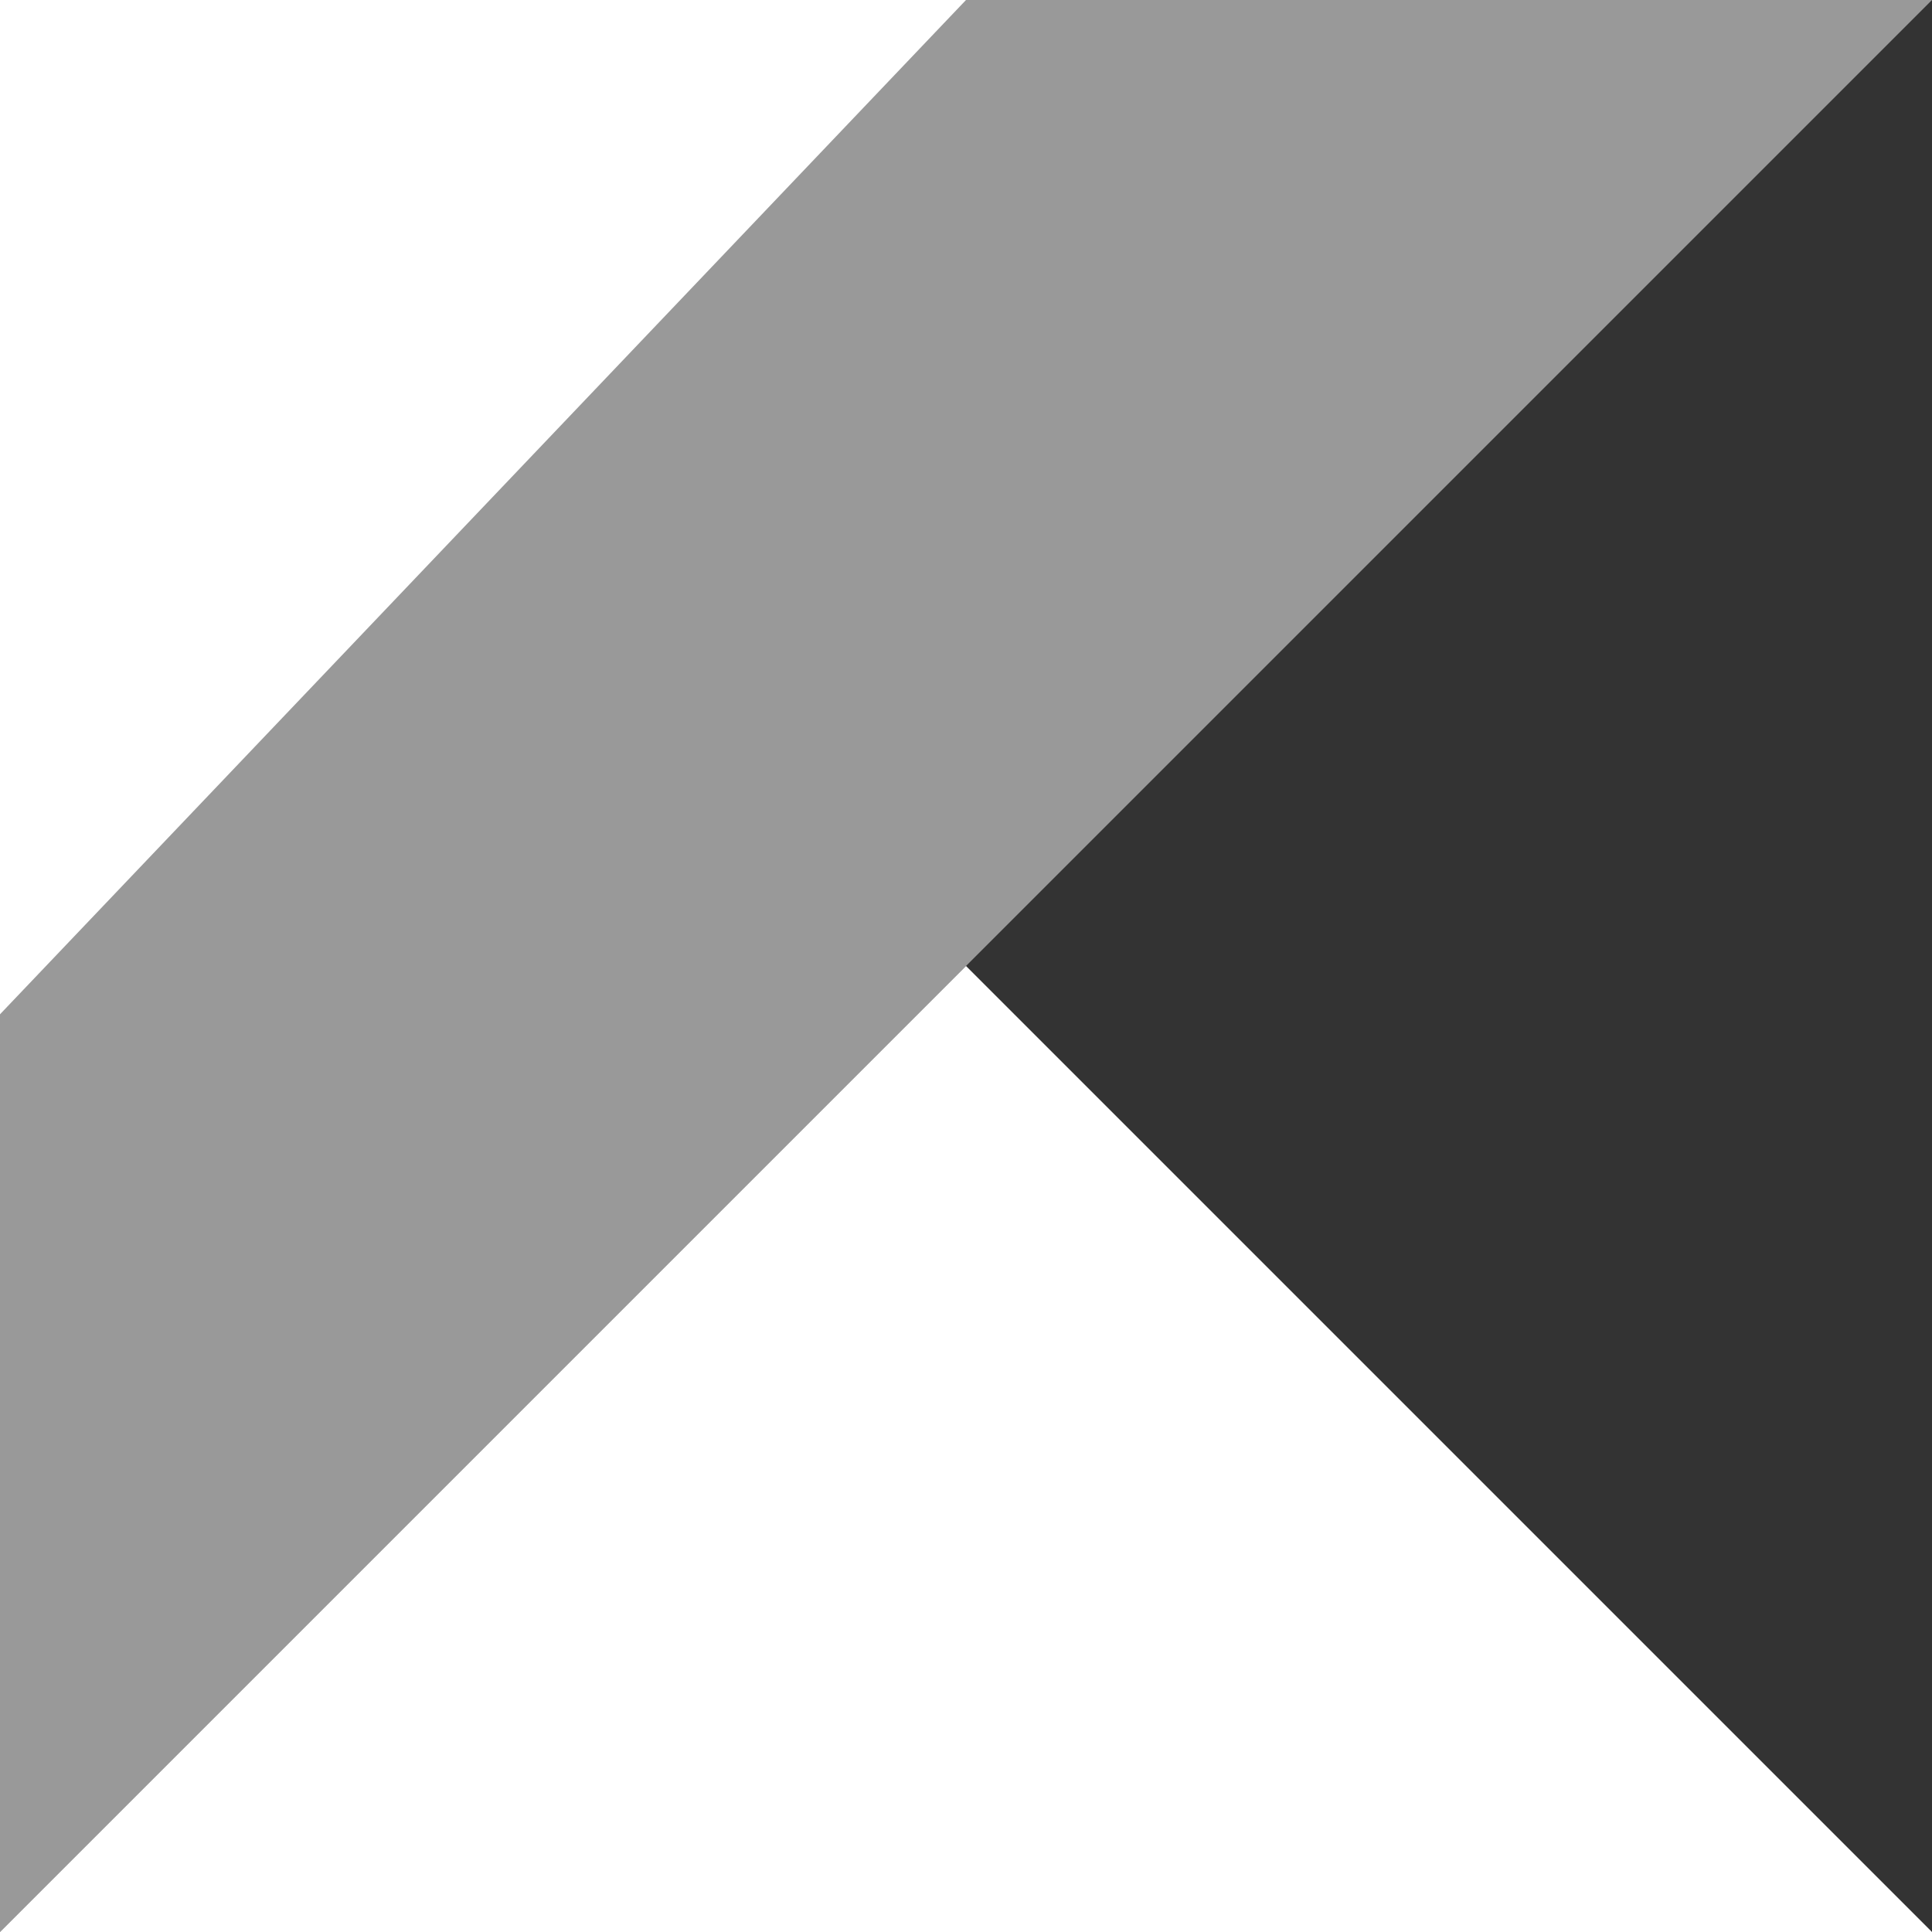
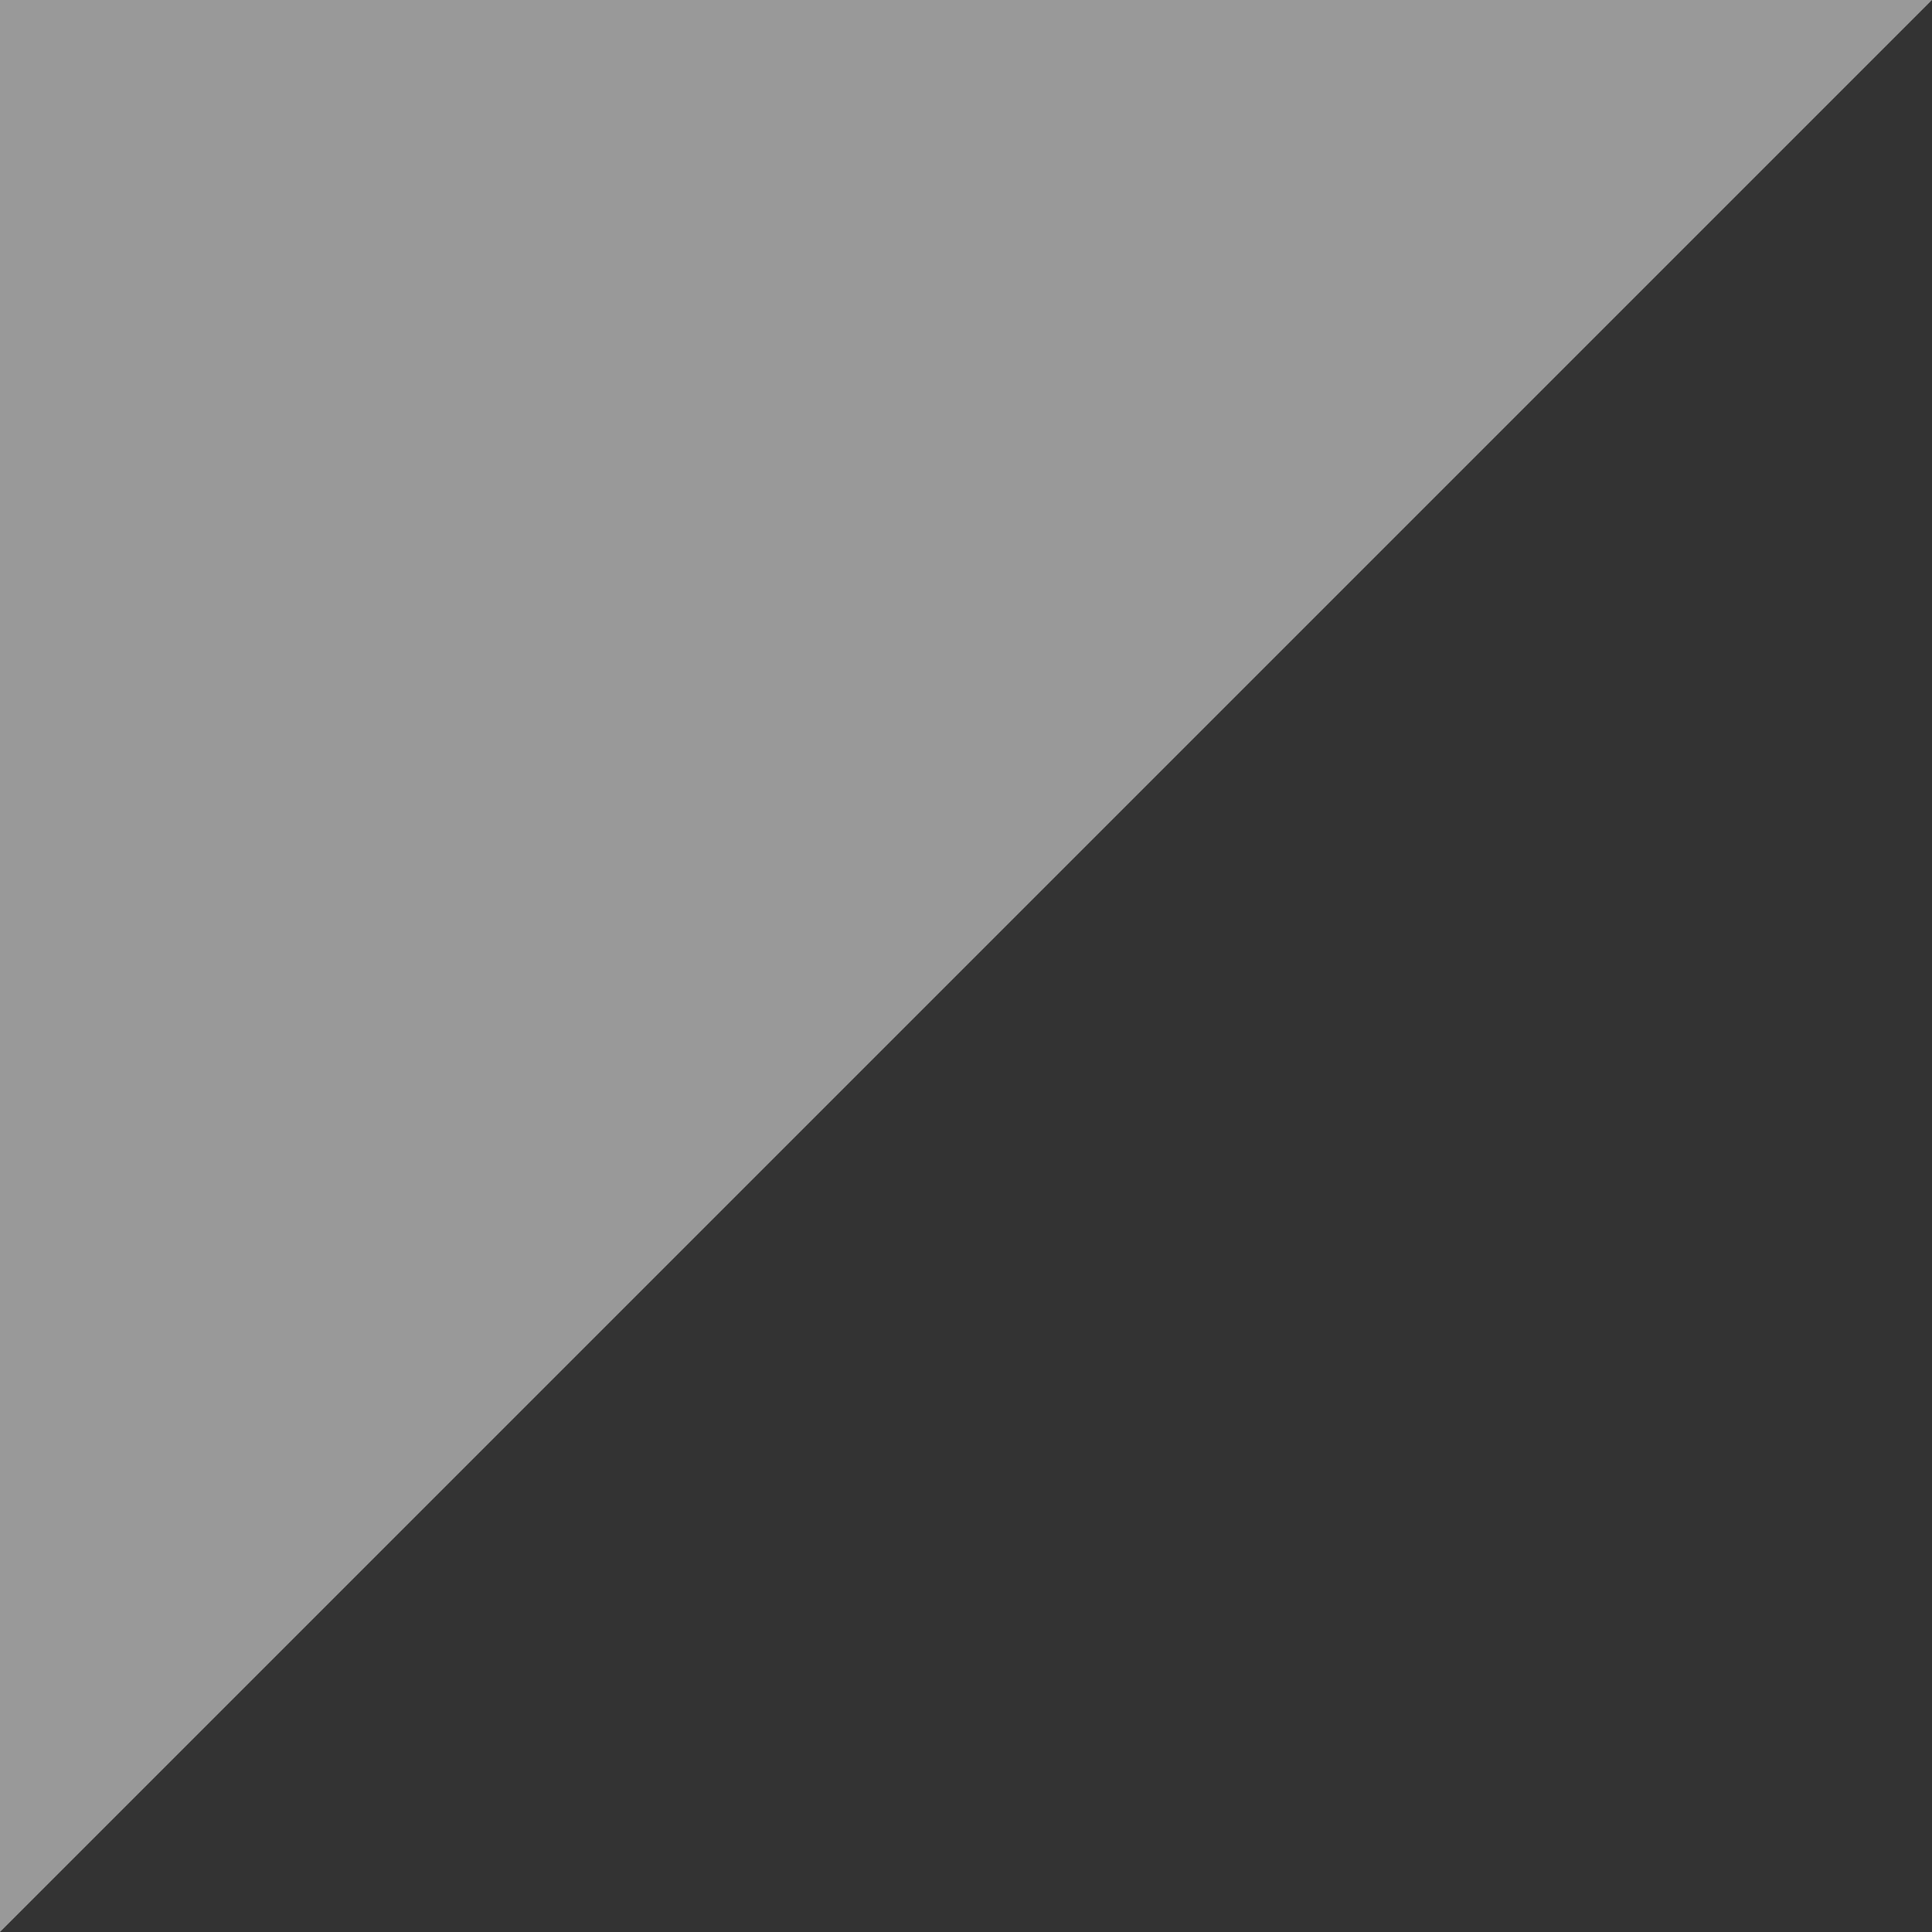
<svg xmlns="http://www.w3.org/2000/svg" width="44" height="44" fill="#ffffff">
  <rect width="100%" height="100%" fill="#333333" stroke="none" />
  <path d="M44 0L0 44V0z" opacity=".5" />
-   <path d="M44 44H0l22-22zM22 0L0 23.1V0z" />
</svg>